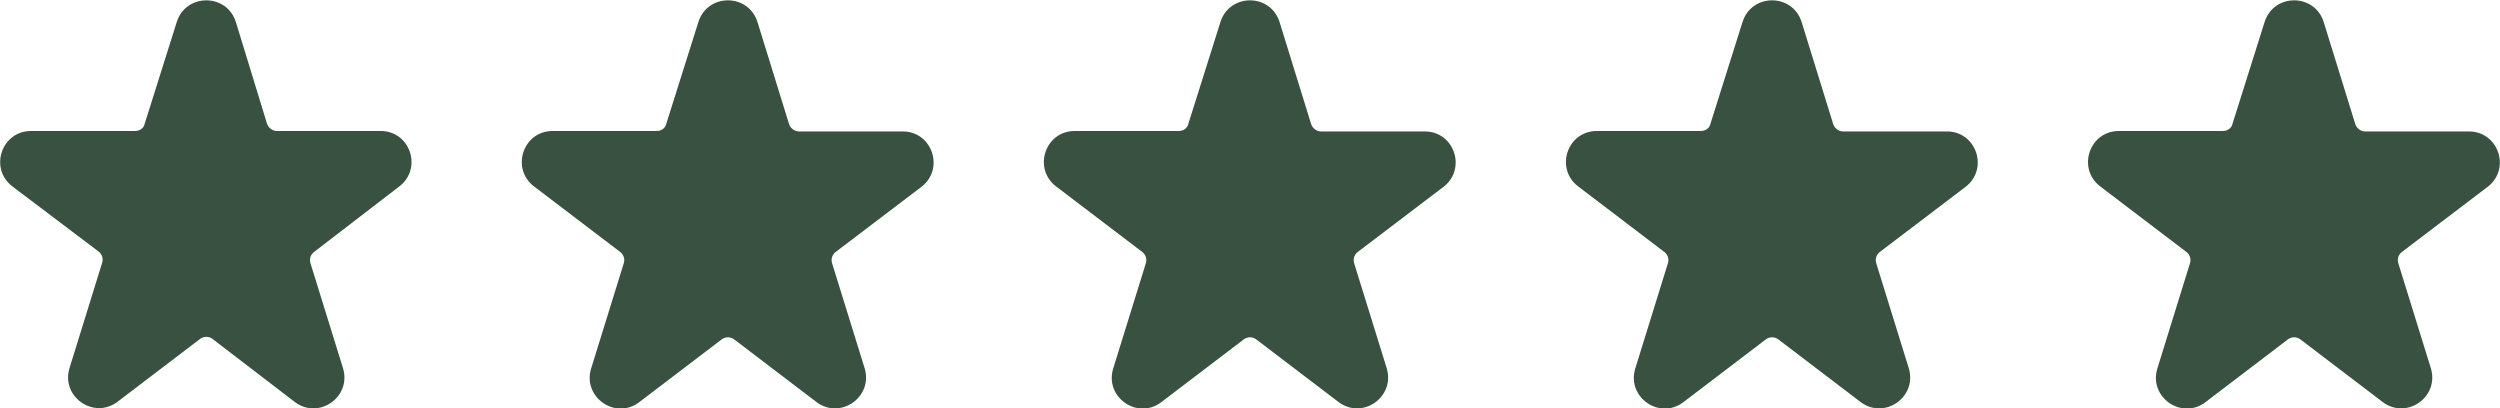
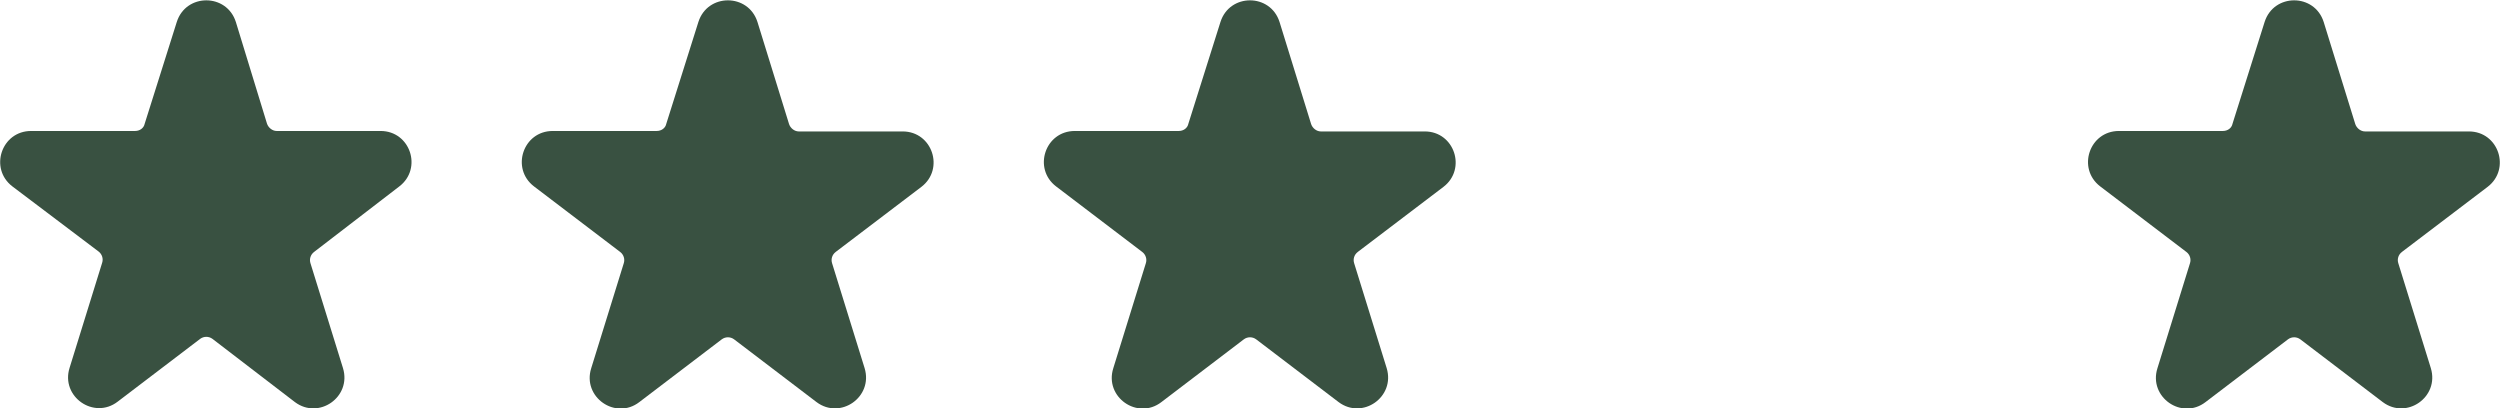
<svg xmlns="http://www.w3.org/2000/svg" version="1.1" id="Ebene_1" x="0px" y="0px" width="545.9px" height="89.1px" viewBox="0 0 545.9 89.1" style="enable-background:new 0 0 545.9 89.1;" xml:space="preserve">
  <style type="text/css">
	.st0{fill-rule:evenodd;clip-rule:evenodd;fill:#395141;}
</style>
  <path class="st0" d="M38.6,4.8c2-6.3,10.9-6.3,12.9,0L58.3,27c0.3,0.9,1.2,1.6,2.1,1.6h22.7c6.5,0,9.2,8.2,4.1,12.1L68.6,55  c-0.8,0.6-1.1,1.6-0.8,2.5l7.1,22.9c1.9,6.3-5.3,11.3-10.5,7.4L46.4,74c-0.8-0.6-1.9-0.6-2.7,0l-18,13.7c-5.2,4-12.5-1.1-10.5-7.4  l7.1-22.9c0.3-0.9,0-1.9-0.8-2.5L2.7,40.7c-5.1-3.9-2.4-12.1,4.1-12.1h22.7c1,0,1.9-0.6,2.1-1.6L38.6,4.8z" />
  <path class="st0" d="M152.5,4.8c2-6.3,10.9-6.3,12.9,0l6.9,22.3c0.3,0.9,1.2,1.6,2.1,1.6h22.7c6.5,0,9.2,8.2,4.1,12.1L182.5,55  c-0.8,0.6-1.1,1.6-0.8,2.5l7.1,22.9c1.9,6.3-5.3,11.3-10.5,7.4l-18-13.7c-0.8-0.6-1.9-0.6-2.7,0l-18,13.7c-5.2,4-12.5-1.1-10.5-7.4  l7.1-22.9c0.3-0.9,0-1.9-0.8-2.5l-18.8-14.3c-5.1-3.9-2.4-12.1,4.1-12.1h22.7c1,0,1.9-0.6,2.1-1.6L152.5,4.8z" />
  <path class="st0" d="M266.5,4.8c2-6.3,10.9-6.3,12.9,0l6.9,22.3c0.3,0.9,1.2,1.6,2.1,1.6h22.7c6.5,0,9.2,8.2,4.1,12.1L296.5,55  c-0.8,0.6-1.1,1.6-0.8,2.5l7.1,22.9c1.9,6.3-5.3,11.3-10.5,7.4l-18-13.7c-0.8-0.6-1.9-0.6-2.7,0l-18,13.7c-5.2,4-12.5-1.1-10.5-7.4  l7.1-22.9c0.3-0.9,0-1.9-0.8-2.5l-18.8-14.3c-5.1-3.9-2.4-12.1,4.1-12.1h22.7c1,0,1.9-0.6,2.1-1.6L266.5,4.8z" />
-   <path class="st0" d="M380.5,4.8c2-6.3,10.9-6.3,12.9,0l6.9,22.3c0.3,0.9,1.2,1.6,2.1,1.6h22.7c6.5,0,9.2,8.2,4.1,12.1L410.5,55  c-0.8,0.6-1.1,1.6-0.8,2.5l7.1,22.9c1.9,6.3-5.3,11.3-10.5,7.4l-18-13.7c-0.8-0.6-1.9-0.6-2.7,0l-18,13.7c-5.2,4-12.5-1.1-10.5-7.4  l7.1-22.9c0.3-0.9,0-1.9-0.8-2.5l-18.8-14.3c-5.1-3.9-2.4-12.1,4.1-12.1h22.7c1,0,1.9-0.6,2.1-1.6L380.5,4.8z" />
  <path class="st0" d="M494.5,4.8c2-6.3,10.9-6.3,12.9,0l6.9,22.3c0.3,0.9,1.2,1.6,2.1,1.6h22.7c6.5,0,9.2,8.2,4.1,12.1L524.5,55  c-0.8,0.6-1.1,1.6-0.8,2.5l7.1,22.9c1.9,6.3-5.3,11.3-10.5,7.4l-18-13.7c-0.8-0.6-1.9-0.6-2.7,0l-18,13.7c-5.2,4-12.5-1.1-10.5-7.4  l7.1-22.9c0.3-0.9,0-1.9-0.8-2.5l-18.8-14.3c-5.1-3.9-2.4-12.1,4.1-12.1h22.7c1,0,1.9-0.6,2.1-1.6L494.5,4.8z" />
</svg>